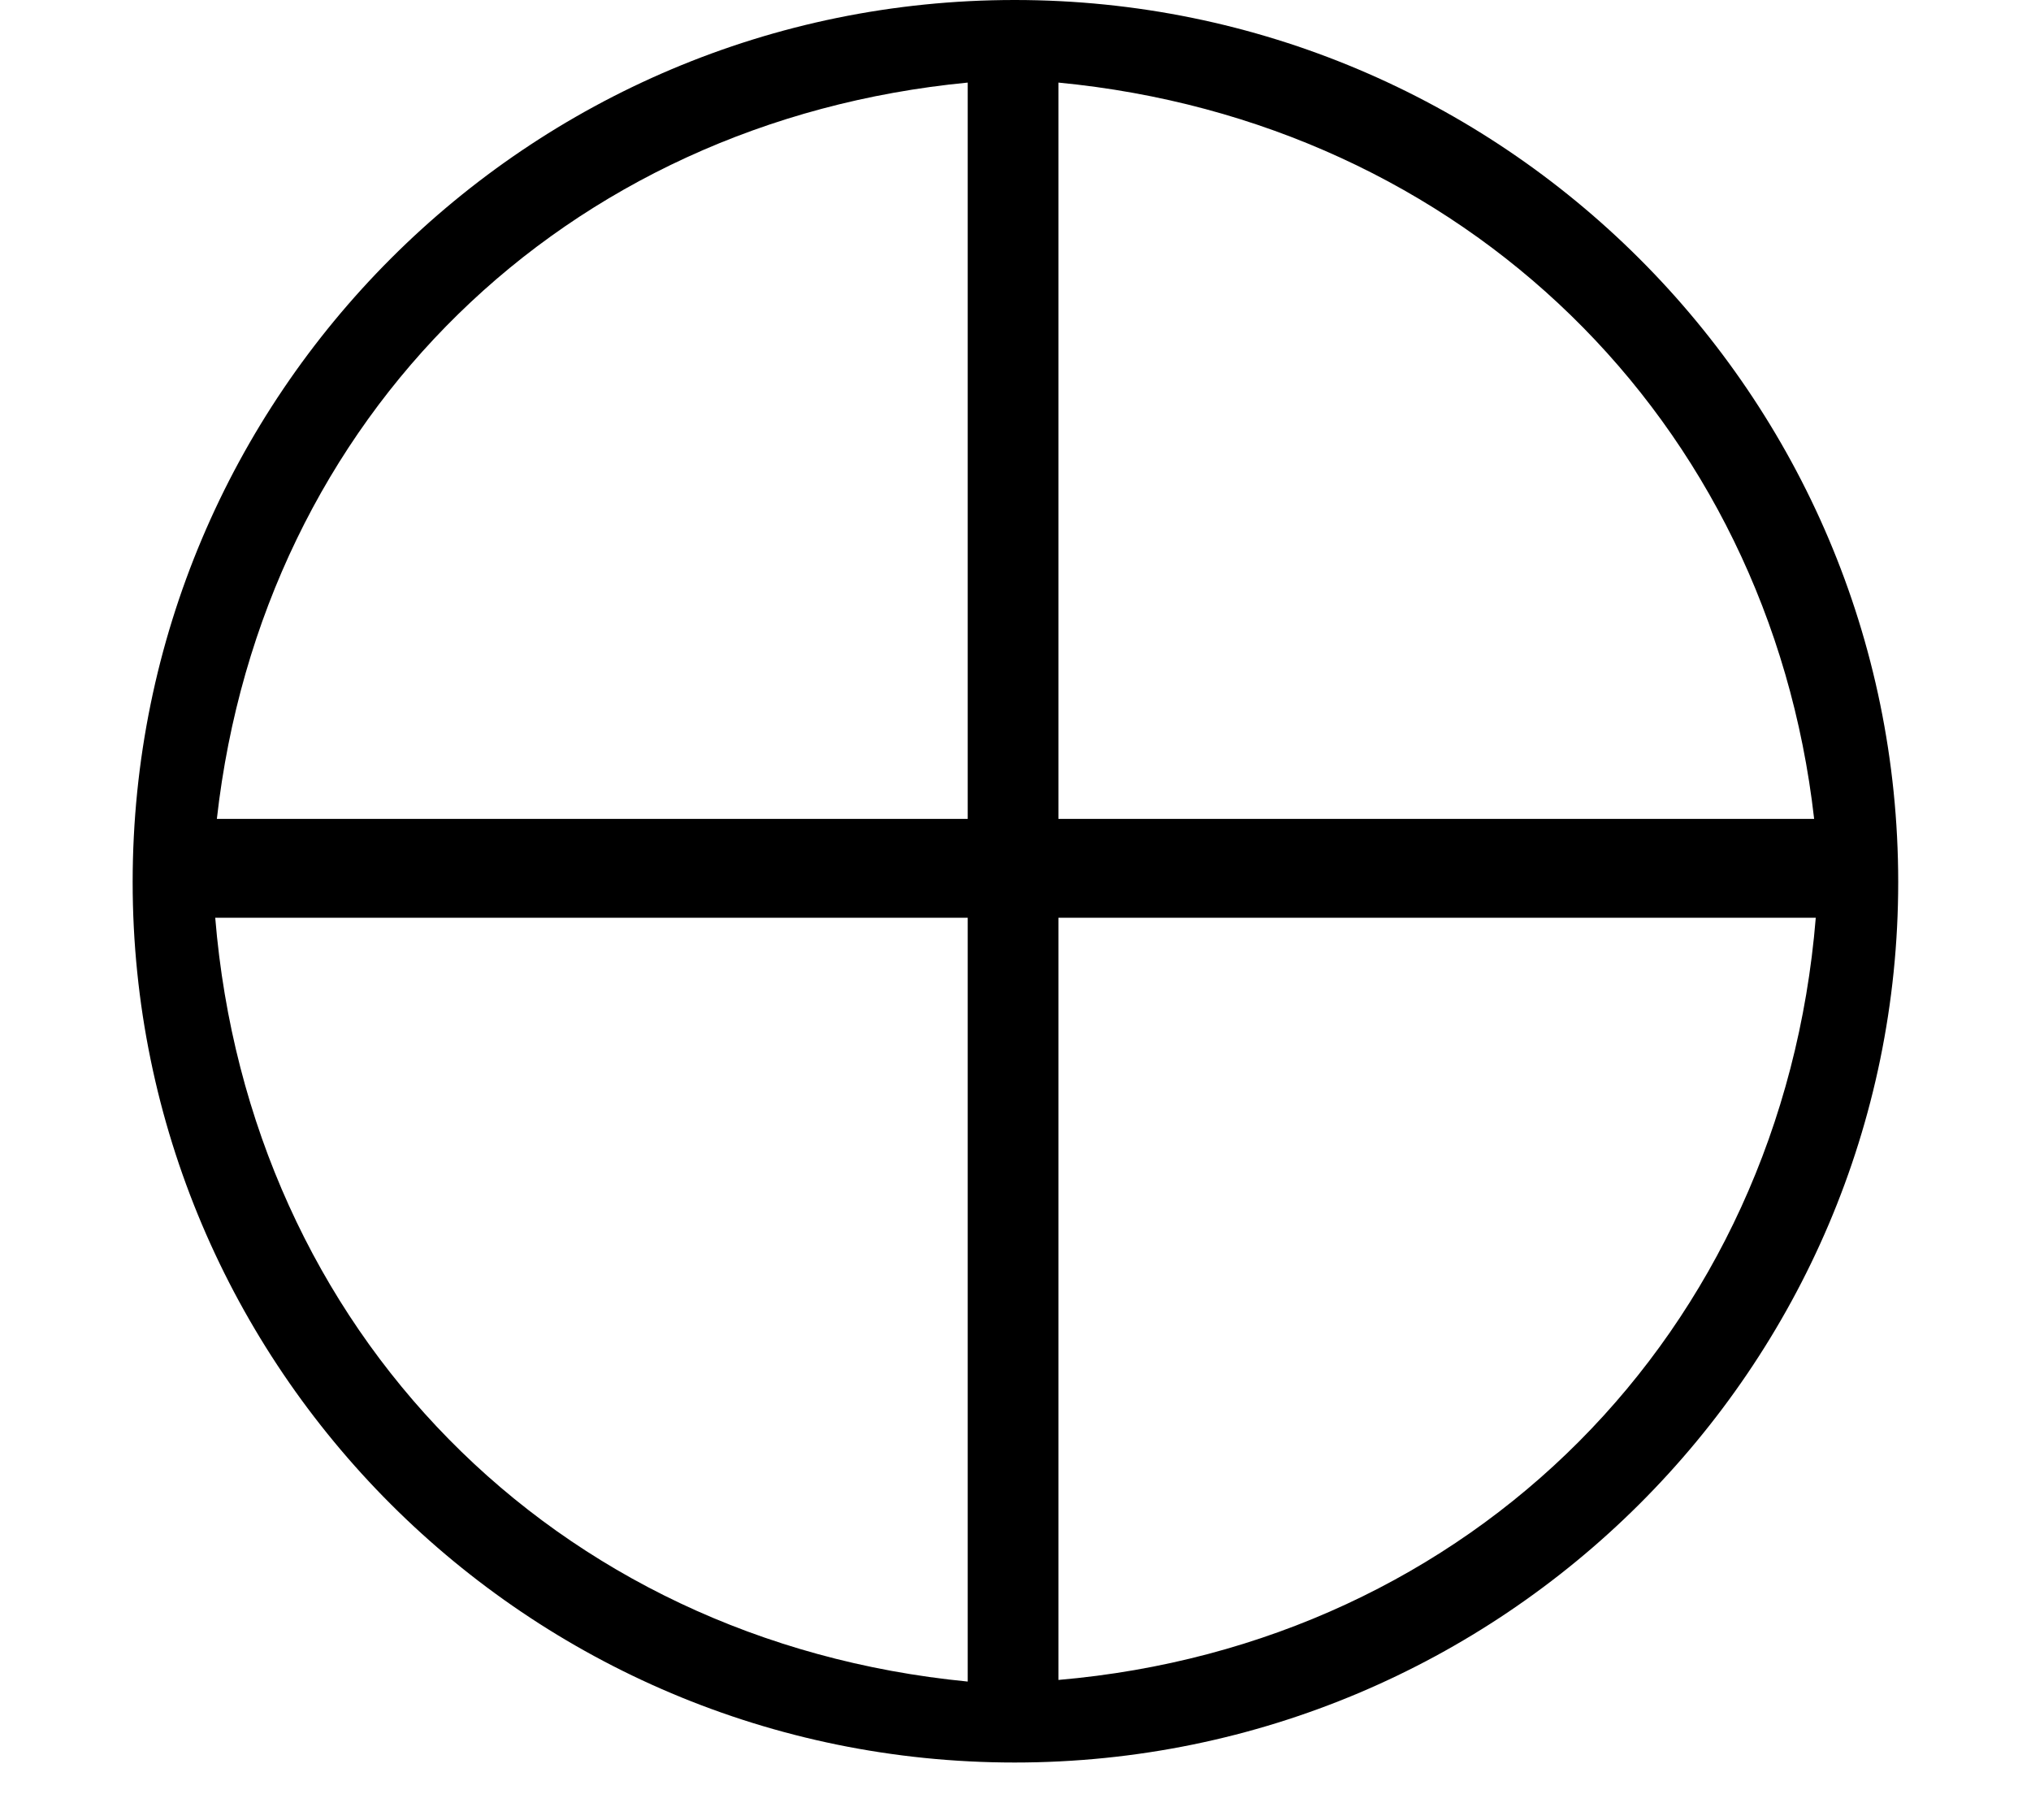
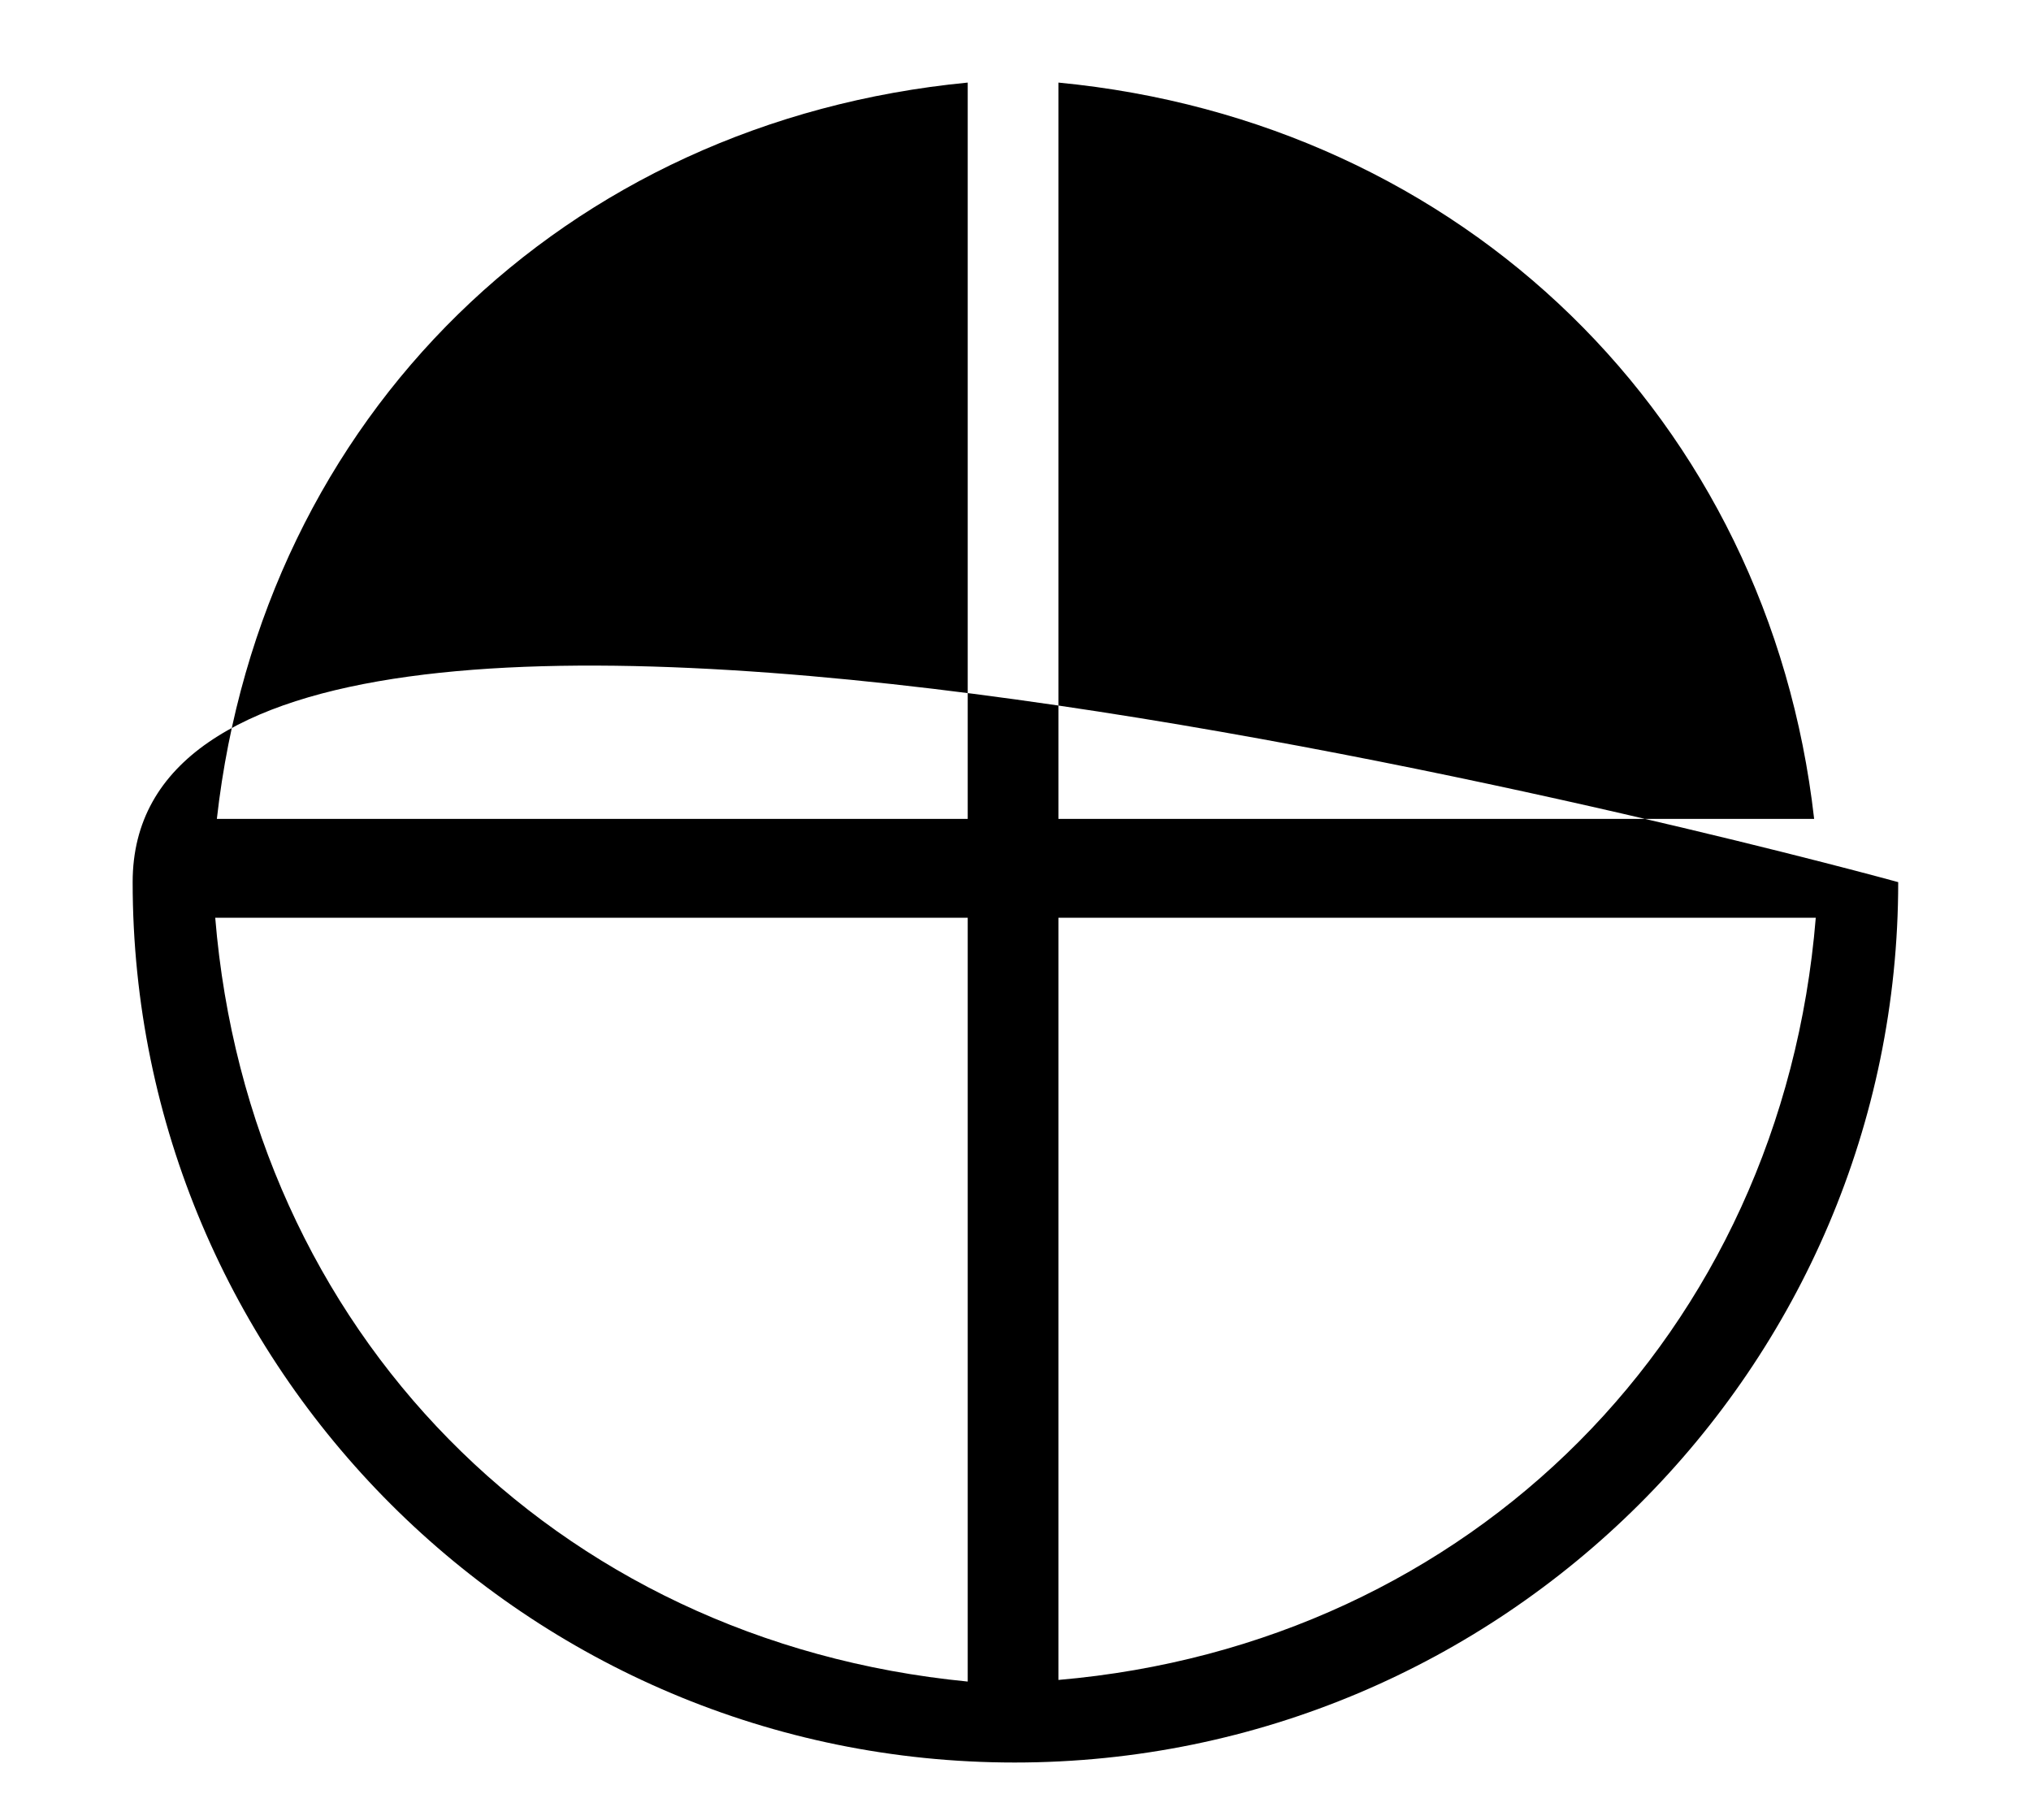
<svg xmlns="http://www.w3.org/2000/svg" xmlns:xlink="http://www.w3.org/1999/xlink" version="1.1" width="15.004pt" height="13.444pt" viewBox="56.413 55.959 15.004 13.444">
  <defs>
-     <path id="g0-76" d="M14.023 6.516C14.023 2.917 11.094 0 7.496 0S.98 2.917 .98 6.516C.98 10.102 3.897 13.019 7.496 13.019S14.023 10.102 14.023 6.516ZM13.402 6.049H7.819V.61C10.807 .897 13.067 3.096 13.402 6.049ZM7.149 6.049H1.602C1.937 3.072 4.172 .897 7.149 .61V6.049ZM13.414 6.779C13.163 9.851 10.867 12.146 7.819 12.409V6.779H13.414ZM7.149 12.421C4.089 12.123 1.841 9.827 1.59 6.779H7.149V12.421Z" />
+     <path id="g0-76" d="M14.023 6.516S.98 2.917 .98 6.516C.98 10.102 3.897 13.019 7.496 13.019S14.023 10.102 14.023 6.516ZM13.402 6.049H7.819V.61C10.807 .897 13.067 3.096 13.402 6.049ZM7.149 6.049H1.602C1.937 3.072 4.172 .897 7.149 .61V6.049ZM13.414 6.779C13.163 9.851 10.867 12.146 7.819 12.409V6.779H13.414ZM7.149 12.421C4.089 12.123 1.841 9.827 1.59 6.779H7.149V12.421Z" />
  </defs>
  <g id="page1">
    <use x="56.413" y="55.959" xlink:href="#g0-76" />
  </g>
</svg>